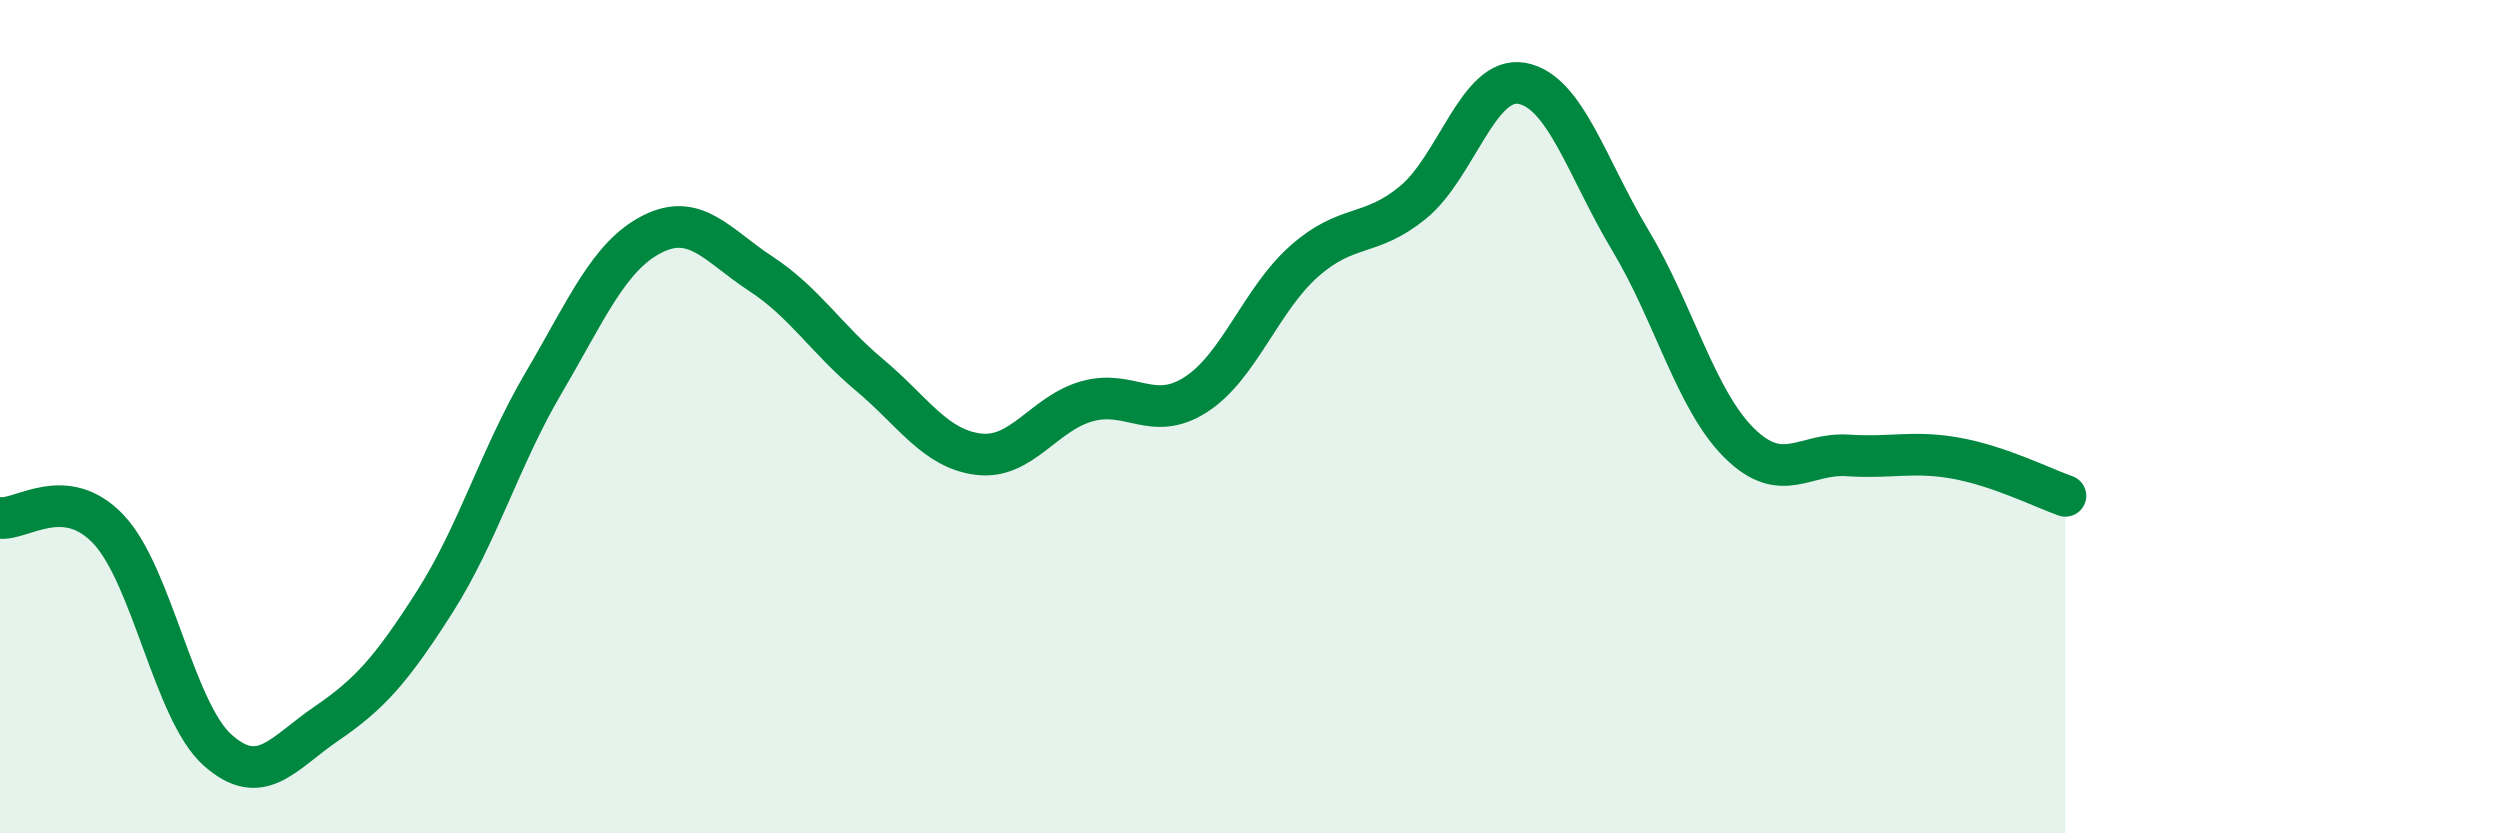
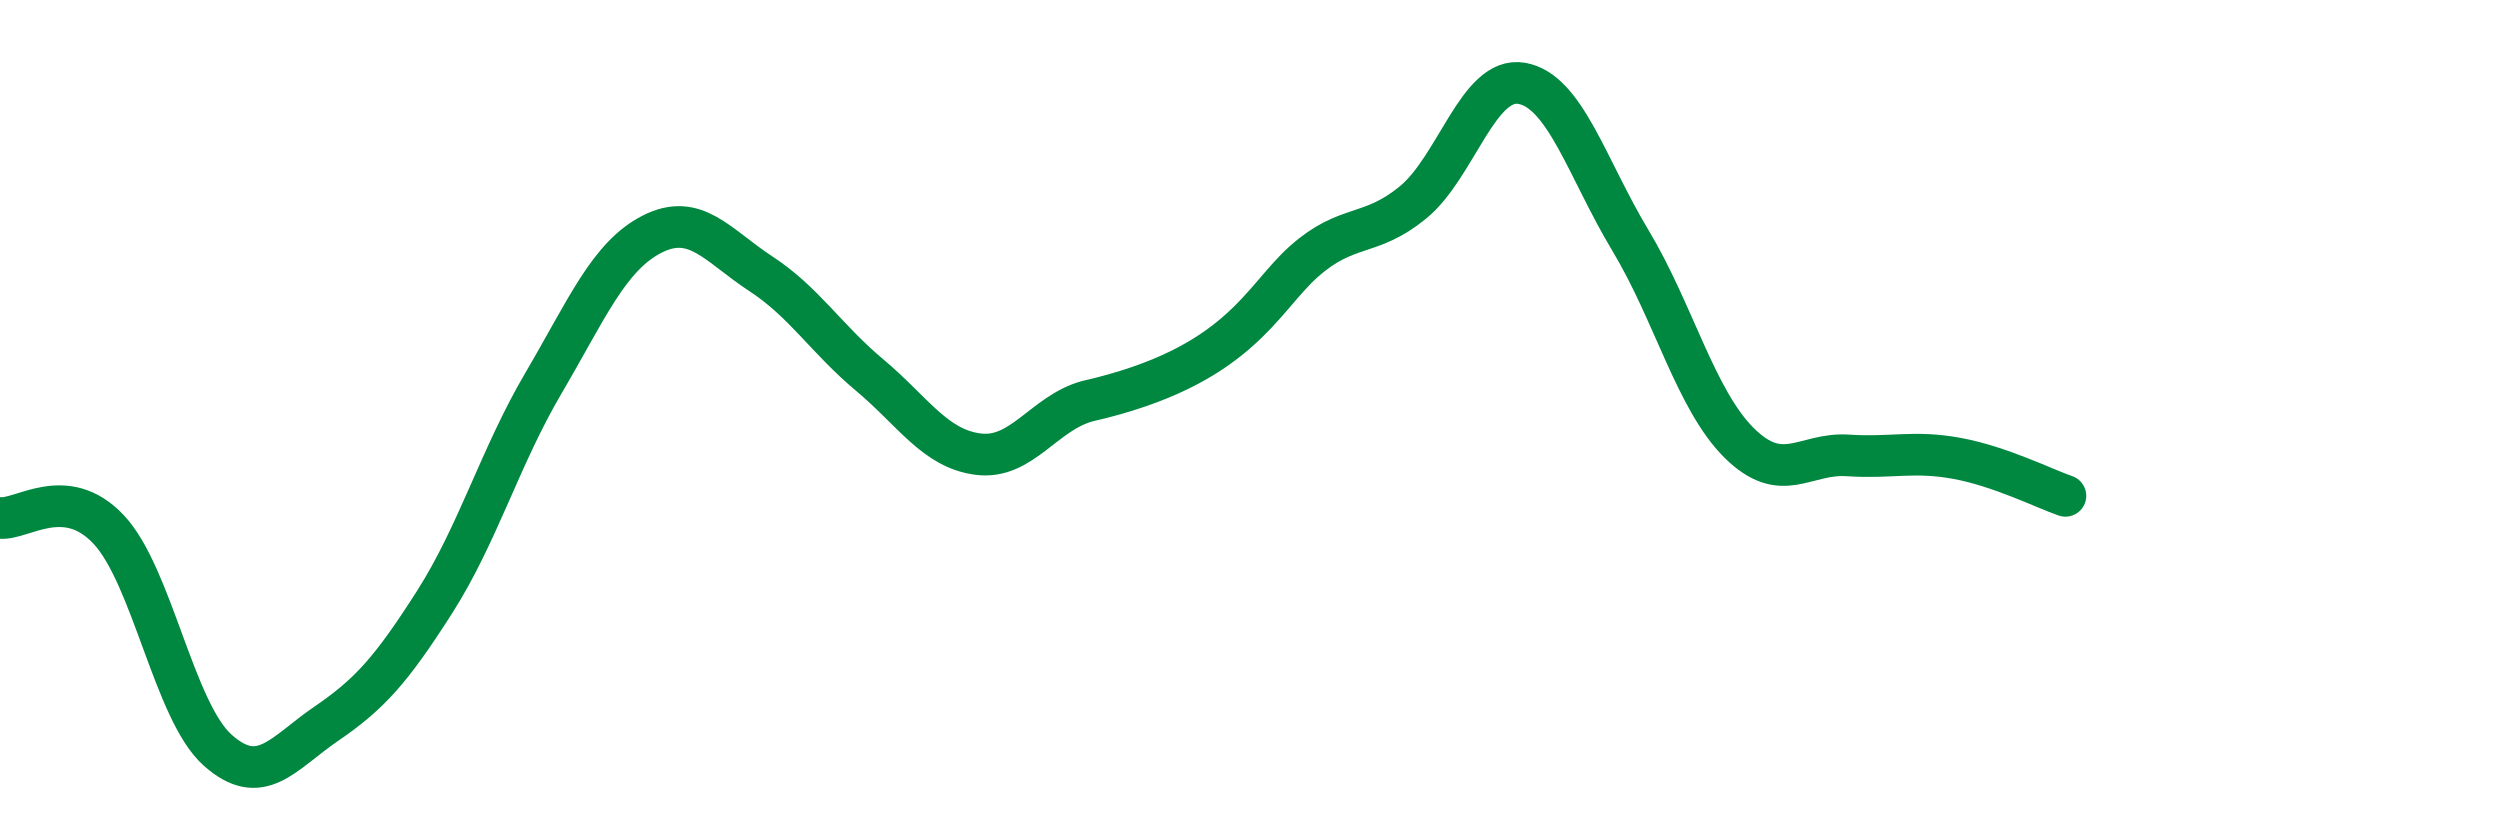
<svg xmlns="http://www.w3.org/2000/svg" width="60" height="20" viewBox="0 0 60 20">
-   <path d="M 0,12.43 C 0.52,12.49 1.57,11.6 2.61,12.71 C 3.65,13.82 4.18,17.07 5.22,18 C 6.26,18.93 6.79,18.08 7.83,17.37 C 8.87,16.66 9.39,16.08 10.43,14.45 C 11.47,12.82 12,10.97 13.04,9.2 C 14.08,7.43 14.61,6.15 15.65,5.62 C 16.69,5.09 17.22,5.89 18.26,6.57 C 19.3,7.25 19.83,8.13 20.87,9 C 21.91,9.87 22.44,10.77 23.48,10.9 C 24.52,11.03 25.05,9.92 26.09,9.63 C 27.13,9.34 27.66,10.14 28.7,9.47 C 29.74,8.8 30.26,7.19 31.3,6.27 C 32.34,5.35 32.87,5.71 33.91,4.86 C 34.95,4.01 35.48,1.82 36.52,2 C 37.56,2.18 38.09,4.04 39.13,5.77 C 40.17,7.5 40.7,9.6 41.74,10.63 C 42.78,11.66 43.31,10.86 44.35,10.93 C 45.39,11 45.92,10.81 46.96,11 C 48,11.19 49.05,11.72 49.57,11.9L49.57 20L0 20Z" fill="#008740" opacity="0.1" stroke-linecap="round" stroke-linejoin="round" />
-   <path d="M 0,12.43 C 0.52,12.49 1.57,11.6 2.61,12.71 C 3.65,13.82 4.18,17.07 5.22,18 C 6.26,18.93 6.79,18.08 7.83,17.37 C 8.87,16.66 9.39,16.08 10.43,14.45 C 11.47,12.82 12,10.97 13.04,9.2 C 14.08,7.43 14.61,6.15 15.65,5.62 C 16.69,5.09 17.22,5.89 18.26,6.57 C 19.3,7.25 19.83,8.13 20.87,9 C 21.91,9.87 22.44,10.77 23.48,10.9 C 24.52,11.03 25.05,9.92 26.09,9.63 C 27.13,9.34 27.66,10.14 28.7,9.47 C 29.74,8.8 30.26,7.19 31.3,6.27 C 32.34,5.35 32.87,5.71 33.91,4.86 C 34.95,4.01 35.48,1.82 36.52,2 C 37.56,2.18 38.09,4.04 39.13,5.77 C 40.17,7.5 40.7,9.6 41.74,10.63 C 42.78,11.66 43.31,10.86 44.35,10.93 C 45.39,11 45.92,10.81 46.96,11 C 48,11.19 49.05,11.72 49.57,11.9" stroke="#008740" stroke-width="1" fill="none" stroke-linecap="round" stroke-linejoin="round" />
+   <path d="M 0,12.43 C 0.52,12.49 1.57,11.6 2.61,12.71 C 3.65,13.82 4.18,17.07 5.22,18 C 6.26,18.93 6.79,18.08 7.83,17.37 C 8.87,16.66 9.39,16.08 10.43,14.45 C 11.47,12.82 12,10.97 13.04,9.2 C 14.08,7.43 14.61,6.15 15.65,5.62 C 16.69,5.09 17.22,5.89 18.26,6.57 C 19.3,7.25 19.83,8.13 20.87,9 C 21.91,9.87 22.44,10.77 23.48,10.9 C 24.52,11.03 25.05,9.92 26.09,9.63 C 29.74,8.8 30.26,7.19 31.3,6.27 C 32.34,5.35 32.87,5.71 33.91,4.86 C 34.95,4.01 35.48,1.82 36.52,2 C 37.56,2.18 38.09,4.04 39.13,5.77 C 40.17,7.5 40.7,9.6 41.74,10.63 C 42.78,11.66 43.31,10.86 44.35,10.93 C 45.39,11 45.92,10.81 46.96,11 C 48,11.19 49.05,11.72 49.57,11.9" stroke="#008740" stroke-width="1" fill="none" stroke-linecap="round" stroke-linejoin="round" />
</svg>